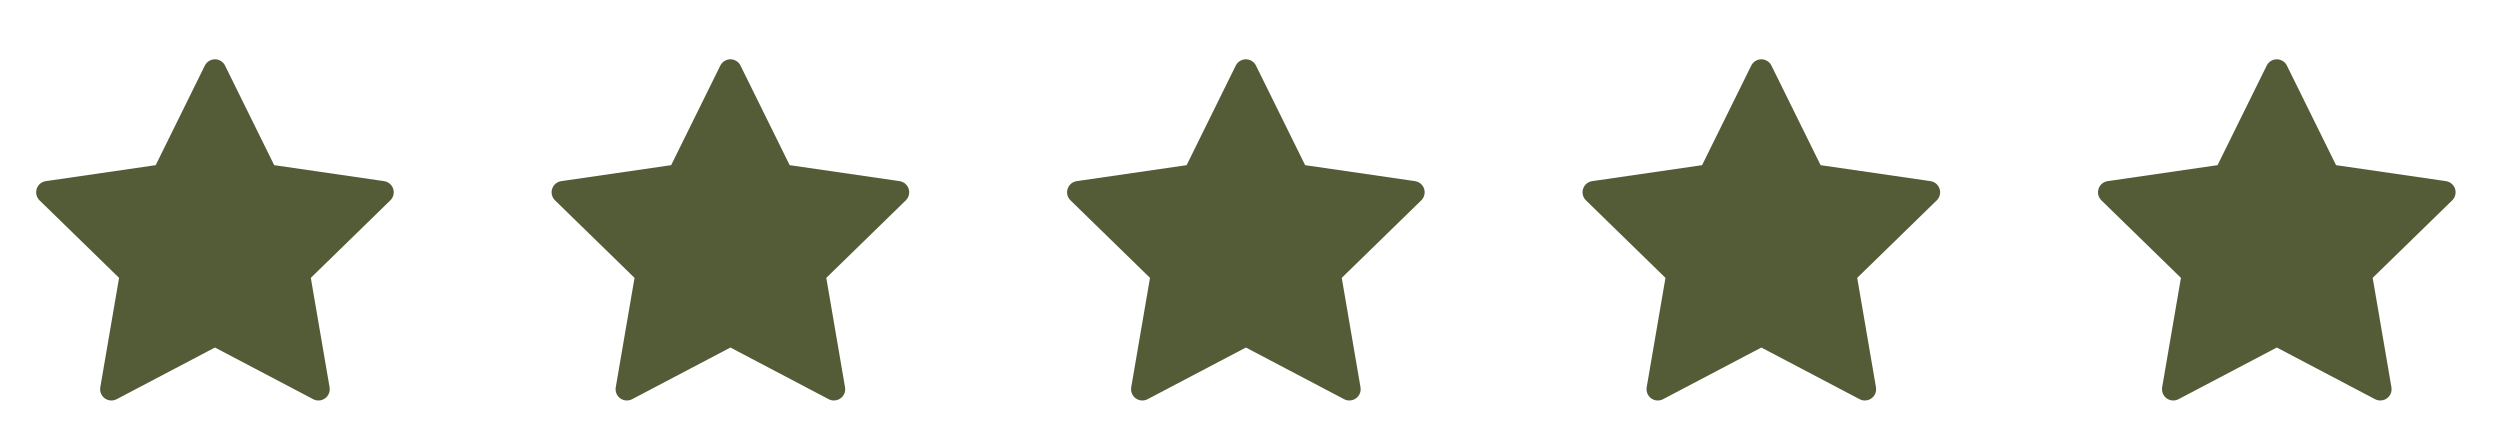
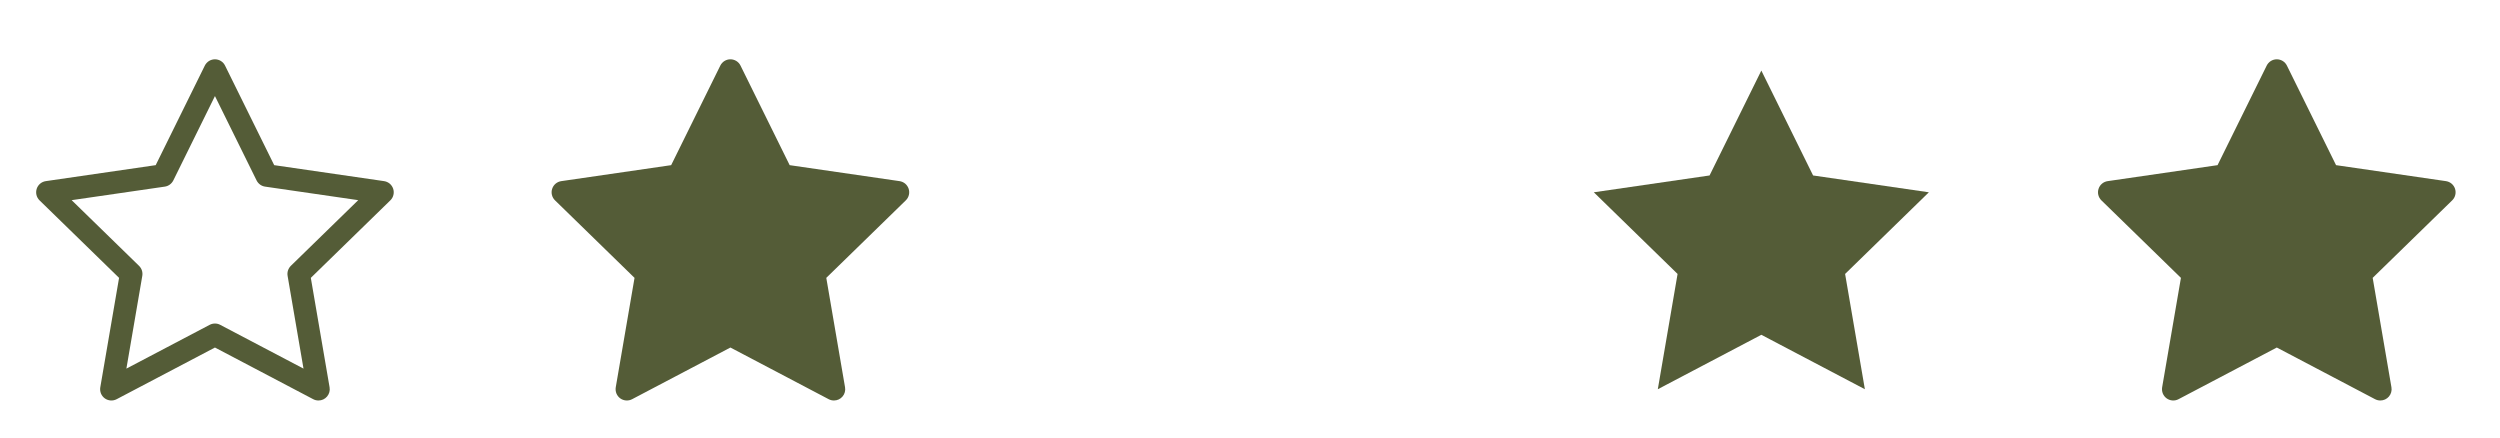
<svg xmlns="http://www.w3.org/2000/svg" width="97" height="17" viewBox="0 0 97 17" fill="none">
-   <path d="M8.34 2.738L10.348 6.808L14.84 7.461L11.59 10.629L12.357 15.102L8.34 12.99L4.323 15.102L5.09 10.629L1.84 7.461L6.331 6.808L8.34 2.738Z" fill="#545C37" />
  <path d="M12.357 15.539C12.287 15.539 12.217 15.523 12.153 15.489L8.34 13.484L4.526 15.489C4.454 15.527 4.372 15.544 4.291 15.538C4.21 15.532 4.131 15.504 4.065 15.456C3.999 15.408 3.948 15.342 3.917 15.267C3.887 15.191 3.878 15.108 3.891 15.028L4.62 10.781L1.534 7.774C1.476 7.717 1.435 7.645 1.415 7.566C1.396 7.486 1.399 7.403 1.424 7.326C1.449 7.248 1.495 7.179 1.558 7.126C1.62 7.074 1.696 7.04 1.777 7.028L6.041 6.408L7.947 2.545C7.984 2.471 8.04 2.41 8.109 2.367C8.178 2.324 8.258 2.301 8.34 2.301C8.421 2.301 8.501 2.324 8.571 2.367C8.64 2.41 8.696 2.471 8.732 2.545L10.639 6.408L14.903 7.028C14.983 7.04 15.059 7.074 15.122 7.126C15.184 7.179 15.23 7.248 15.256 7.326C15.281 7.403 15.284 7.486 15.264 7.566C15.245 7.645 15.204 7.717 15.145 7.774L12.06 10.781L12.788 15.028C12.799 15.091 12.796 15.155 12.779 15.217C12.762 15.278 12.732 15.335 12.691 15.384C12.65 15.433 12.599 15.472 12.541 15.499C12.484 15.525 12.421 15.539 12.357 15.539ZM8.34 12.553C8.41 12.553 8.48 12.569 8.543 12.603L11.776 14.302L11.159 10.703C11.147 10.633 11.152 10.561 11.174 10.493C11.196 10.426 11.234 10.365 11.284 10.315L13.899 7.766L10.286 7.241C10.215 7.231 10.149 7.204 10.091 7.162C10.034 7.12 9.987 7.065 9.956 7.002L8.34 3.727L6.724 7.002C6.692 7.065 6.646 7.12 6.588 7.162C6.531 7.204 6.464 7.231 6.394 7.241L2.78 7.766L5.395 10.315C5.446 10.365 5.484 10.426 5.506 10.493C5.528 10.561 5.533 10.633 5.521 10.703L4.904 14.302L8.136 12.603C8.199 12.57 8.269 12.553 8.34 12.553Z" fill="#545C37" />
  <path d="M28.34 2.738L30.348 6.808L34.84 7.461L31.59 10.629L32.357 15.102L28.34 12.99L24.323 15.102L25.09 10.629L21.84 7.461L26.331 6.808L28.34 2.738Z" fill="#545C37" />
  <path d="M32.357 15.539C32.287 15.539 32.217 15.523 32.153 15.489L28.34 13.484L24.526 15.489C24.454 15.527 24.372 15.544 24.291 15.538C24.21 15.532 24.131 15.504 24.065 15.456C23.999 15.408 23.948 15.342 23.917 15.267C23.887 15.191 23.878 15.108 23.891 15.028L24.62 10.781L21.535 7.774C21.476 7.717 21.435 7.645 21.415 7.566C21.395 7.486 21.398 7.403 21.424 7.326C21.449 7.248 21.495 7.179 21.558 7.126C21.62 7.074 21.696 7.04 21.777 7.028L26.041 6.408L27.948 2.545C27.984 2.471 28.04 2.41 28.109 2.367C28.178 2.324 28.258 2.301 28.34 2.301C28.421 2.301 28.501 2.324 28.571 2.367C28.64 2.41 28.696 2.471 28.732 2.545L30.639 6.408L34.903 7.028C34.983 7.04 35.059 7.074 35.122 7.126C35.184 7.179 35.23 7.248 35.256 7.326C35.281 7.403 35.284 7.486 35.264 7.566C35.245 7.645 35.203 7.717 35.145 7.774L32.06 10.781L32.788 15.028C32.799 15.091 32.796 15.155 32.779 15.217C32.763 15.278 32.733 15.335 32.691 15.384C32.65 15.433 32.599 15.472 32.541 15.499C32.484 15.525 32.421 15.539 32.357 15.539ZM28.34 12.553C28.41 12.553 28.48 12.569 28.543 12.603L31.776 14.302L31.159 10.703C31.147 10.633 31.152 10.561 31.174 10.493C31.196 10.426 31.234 10.365 31.284 10.315L33.9 7.766L30.285 7.241C30.215 7.231 30.149 7.204 30.091 7.162C30.034 7.12 29.988 7.065 29.956 7.002L28.34 3.727L26.724 7.002C26.692 7.065 26.646 7.12 26.588 7.162C26.531 7.204 26.464 7.231 26.394 7.241L22.78 7.766L25.395 10.315C25.446 10.365 25.484 10.426 25.506 10.493C25.528 10.561 25.533 10.633 25.521 10.703L24.904 14.302L28.136 12.603C28.199 12.57 28.269 12.553 28.34 12.553Z" fill="#545C37" />
-   <path d="M48.34 2.738L50.348 6.808L54.84 7.461L51.59 10.629L52.357 15.102L48.34 12.99L44.323 15.102L45.09 10.629L41.84 7.461L46.331 6.808L48.34 2.738Z" fill="#545C37" />
-   <path d="M52.357 15.539C52.287 15.539 52.217 15.523 52.153 15.489L48.34 13.484L44.526 15.489C44.454 15.527 44.373 15.544 44.291 15.538C44.21 15.532 44.132 15.504 44.065 15.456C43.999 15.408 43.948 15.342 43.917 15.267C43.887 15.191 43.878 15.108 43.891 15.028L44.62 10.781L41.535 7.774C41.476 7.717 41.435 7.645 41.415 7.566C41.395 7.486 41.398 7.403 41.424 7.326C41.449 7.248 41.495 7.179 41.558 7.126C41.62 7.074 41.696 7.04 41.777 7.028L46.041 6.408L47.947 2.545C47.984 2.471 48.039 2.41 48.109 2.367C48.178 2.324 48.258 2.301 48.34 2.301C48.421 2.301 48.501 2.324 48.571 2.367C48.64 2.41 48.696 2.471 48.732 2.545L50.639 6.408L54.903 7.028C54.983 7.04 55.059 7.074 55.122 7.126C55.184 7.179 55.23 7.248 55.256 7.326C55.281 7.403 55.284 7.486 55.264 7.566C55.245 7.645 55.203 7.717 55.145 7.774L52.06 10.781L52.788 15.028C52.799 15.091 52.796 15.155 52.779 15.217C52.763 15.278 52.733 15.335 52.691 15.384C52.65 15.433 52.599 15.472 52.541 15.499C52.484 15.525 52.421 15.539 52.357 15.539ZM48.34 12.553C48.41 12.553 48.48 12.569 48.543 12.603L51.776 14.302L51.159 10.703C51.147 10.633 51.152 10.561 51.174 10.493C51.196 10.426 51.234 10.365 51.284 10.315L53.9 7.766L50.285 7.241C50.215 7.231 50.149 7.204 50.091 7.162C50.034 7.12 49.987 7.065 49.956 7.002L48.34 3.727L46.724 7.002C46.692 7.065 46.646 7.12 46.588 7.162C46.531 7.204 46.464 7.231 46.394 7.241L42.78 7.766L45.395 10.315C45.446 10.365 45.484 10.426 45.506 10.493C45.528 10.561 45.533 10.633 45.521 10.703L44.904 14.302L48.136 12.603C48.199 12.57 48.269 12.553 48.34 12.553Z" fill="#545C37" />
  <path d="M68.34 2.738L70.348 6.808L74.84 7.461L71.59 10.629L72.357 15.102L68.34 12.99L64.323 15.102L65.09 10.629L61.84 7.461L66.331 6.808L68.34 2.738Z" fill="#545C37" />
-   <path d="M72.357 15.539C72.287 15.539 72.217 15.523 72.153 15.489L68.34 13.484L64.526 15.489C64.454 15.527 64.373 15.544 64.291 15.538C64.21 15.532 64.132 15.504 64.065 15.456C63.999 15.408 63.948 15.342 63.917 15.267C63.887 15.191 63.878 15.108 63.891 15.028L64.62 10.781L61.535 7.774C61.476 7.717 61.435 7.645 61.415 7.566C61.395 7.486 61.398 7.403 61.424 7.326C61.449 7.248 61.495 7.179 61.558 7.126C61.62 7.074 61.696 7.04 61.777 7.028L66.041 6.408L67.948 2.545C67.984 2.471 68.04 2.41 68.109 2.367C68.178 2.324 68.258 2.301 68.34 2.301C68.421 2.301 68.501 2.324 68.571 2.367C68.64 2.41 68.696 2.471 68.732 2.545L70.639 6.408L74.903 7.028C74.983 7.04 75.059 7.074 75.122 7.126C75.184 7.179 75.231 7.248 75.256 7.326C75.281 7.403 75.284 7.486 75.264 7.566C75.245 7.645 75.204 7.717 75.145 7.774L72.06 10.781L72.788 15.028C72.799 15.091 72.796 15.155 72.779 15.217C72.763 15.278 72.733 15.335 72.692 15.384C72.65 15.433 72.599 15.472 72.541 15.499C72.484 15.525 72.421 15.539 72.357 15.539ZM68.34 12.553C68.41 12.553 68.48 12.569 68.543 12.603L71.776 14.302L71.159 10.703C71.147 10.633 71.152 10.561 71.174 10.493C71.196 10.426 71.234 10.365 71.284 10.315L73.9 7.766L70.285 7.241C70.215 7.231 70.149 7.204 70.091 7.162C70.034 7.12 69.987 7.065 69.956 7.002L68.34 3.727L66.724 7.002C66.692 7.065 66.646 7.12 66.588 7.162C66.531 7.204 66.464 7.231 66.394 7.241L62.78 7.766L65.395 10.315C65.446 10.365 65.484 10.426 65.506 10.493C65.528 10.561 65.533 10.633 65.521 10.703L64.904 14.302L68.136 12.603C68.199 12.57 68.269 12.553 68.34 12.553Z" fill="#545C37" />
  <path d="M88.34 2.738L90.348 6.808L94.84 7.461L91.59 10.629L92.357 15.102L88.34 12.99L84.323 15.102L85.09 10.629L81.84 7.461L86.331 6.808L88.34 2.738Z" fill="#545C37" />
  <path d="M92.357 15.539C92.287 15.539 92.217 15.523 92.153 15.489L88.34 13.484L84.526 15.489C84.454 15.527 84.373 15.544 84.291 15.538C84.21 15.532 84.132 15.504 84.065 15.456C83.999 15.408 83.948 15.342 83.917 15.267C83.887 15.191 83.878 15.108 83.891 15.028L84.62 10.781L81.534 7.774C81.476 7.717 81.435 7.645 81.415 7.566C81.395 7.486 81.398 7.403 81.424 7.326C81.449 7.248 81.495 7.179 81.558 7.126C81.62 7.074 81.696 7.04 81.777 7.028L86.041 6.408L87.948 2.545C87.984 2.471 88.04 2.41 88.109 2.367C88.178 2.324 88.258 2.301 88.34 2.301C88.421 2.301 88.501 2.324 88.571 2.367C88.64 2.41 88.696 2.471 88.732 2.545L90.639 6.408L94.903 7.028C94.983 7.04 95.059 7.074 95.122 7.126C95.184 7.179 95.231 7.248 95.256 7.326C95.281 7.403 95.284 7.486 95.264 7.566C95.245 7.645 95.204 7.717 95.145 7.774L92.06 10.781L92.788 15.028C92.799 15.091 92.796 15.155 92.779 15.217C92.763 15.278 92.733 15.335 92.692 15.384C92.65 15.433 92.599 15.472 92.541 15.499C92.484 15.525 92.421 15.539 92.357 15.539ZM88.34 12.553C88.41 12.553 88.48 12.569 88.543 12.603L91.776 14.302L91.159 10.703C91.147 10.633 91.152 10.561 91.174 10.493C91.196 10.426 91.234 10.365 91.284 10.315L93.9 7.766L90.285 7.241C90.215 7.231 90.149 7.204 90.091 7.162C90.034 7.12 89.987 7.065 89.956 7.002L88.34 3.727L86.724 7.002C86.692 7.065 86.646 7.12 86.588 7.162C86.531 7.204 86.464 7.231 86.394 7.241L82.78 7.766L85.395 10.315C85.446 10.365 85.484 10.426 85.506 10.493C85.528 10.561 85.533 10.633 85.521 10.703L84.904 14.302L88.136 12.603C88.199 12.57 88.269 12.553 88.34 12.553Z" fill="#545C37" />
</svg>